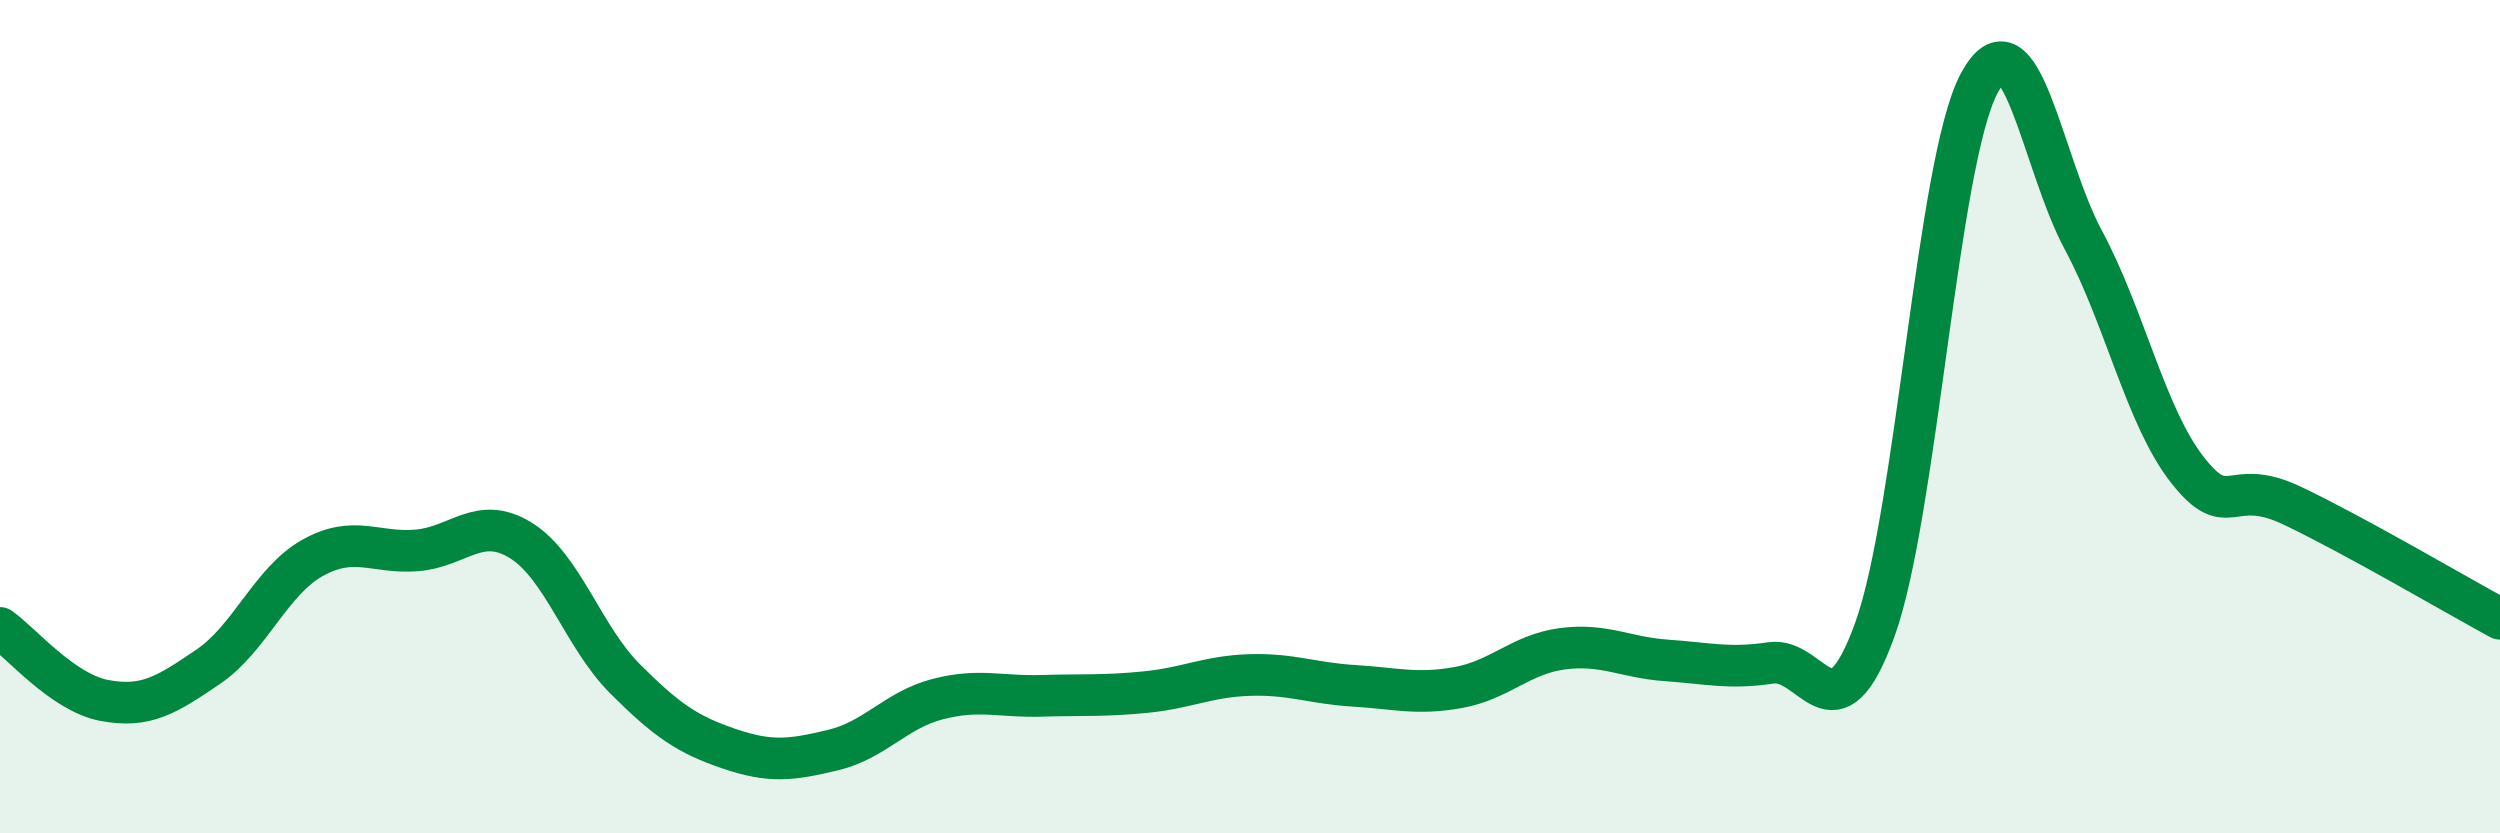
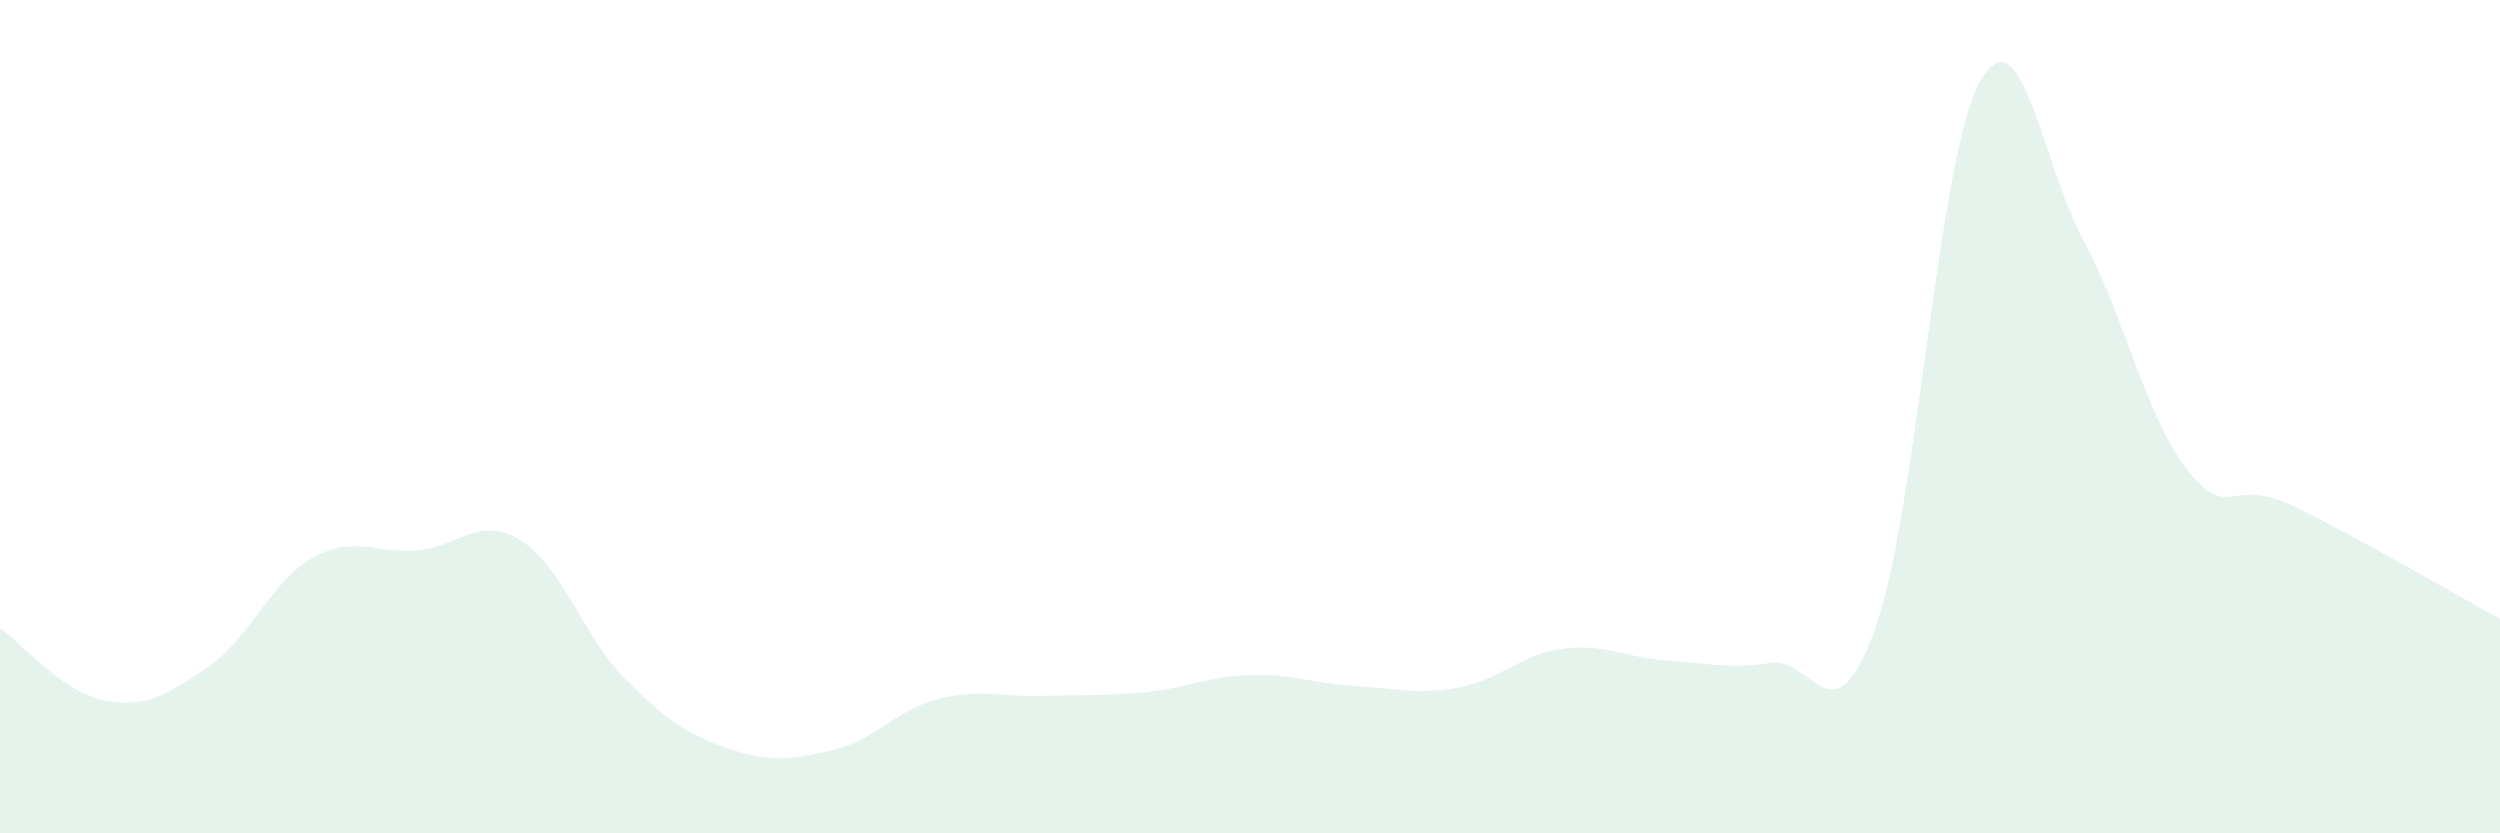
<svg xmlns="http://www.w3.org/2000/svg" width="60" height="20" viewBox="0 0 60 20">
  <path d="M 0,15.07 C 0.5,15.42 1.5,16.62 2.5,16.81 C 3.5,17 4,16.68 5,16 C 6,15.32 6.5,13.95 7.5,13.39 C 8.5,12.83 9,13.29 10,13.21 C 11,13.13 11.5,12.35 12.5,12.97 C 13.5,13.59 14,15.29 15,16.29 C 16,17.29 16.5,17.63 17.5,17.97 C 18.5,18.31 19,18.24 20,18 C 21,17.76 21.5,17.04 22.5,16.78 C 23.5,16.52 24,16.73 25,16.7 C 26,16.67 26.5,16.71 27.5,16.61 C 28.5,16.51 29,16.23 30,16.2 C 31,16.17 31.5,16.4 32.5,16.46 C 33.5,16.52 34,16.68 35,16.5 C 36,16.32 36.5,15.7 37.5,15.57 C 38.5,15.44 39,15.78 40,15.85 C 41,15.92 41.5,16.06 42.5,15.91 C 43.5,15.76 44,17.88 45,15.1 C 46,12.32 46.5,3.87 47.5,2 C 48.5,0.13 49,3.9 50,5.76 C 51,7.62 51.5,10.01 52.5,11.28 C 53.5,12.55 53.5,11.42 55,12.13 C 56.5,12.84 59,14.31 60,14.85L60 20L0 20Z" fill="#008740" opacity="0.1" stroke-linecap="round" stroke-linejoin="round" />
-   <path d="M 0,15.07 C 0.5,15.42 1.5,16.62 2.5,16.81 C 3.5,17 4,16.68 5,16 C 6,15.32 6.5,13.95 7.5,13.39 C 8.5,12.83 9,13.29 10,13.21 C 11,13.13 11.5,12.35 12.5,12.97 C 13.5,13.59 14,15.29 15,16.29 C 16,17.29 16.5,17.63 17.5,17.97 C 18.5,18.31 19,18.24 20,18 C 21,17.76 21.5,17.04 22.5,16.78 C 23.5,16.52 24,16.73 25,16.7 C 26,16.67 26.5,16.71 27.5,16.61 C 28.5,16.51 29,16.23 30,16.2 C 31,16.17 31.5,16.4 32.5,16.46 C 33.5,16.52 34,16.68 35,16.5 C 36,16.32 36.5,15.7 37.5,15.57 C 38.5,15.44 39,15.78 40,15.85 C 41,15.92 41.5,16.06 42.5,15.91 C 43.5,15.76 44,17.88 45,15.1 C 46,12.32 46.5,3.87 47.5,2 C 48.5,0.13 49,3.9 50,5.76 C 51,7.62 51.5,10.01 52.5,11.28 C 53.5,12.55 53.5,11.42 55,12.13 C 56.5,12.84 59,14.31 60,14.85" stroke="#008740" stroke-width="1" fill="none" stroke-linecap="round" stroke-linejoin="round" />
</svg>